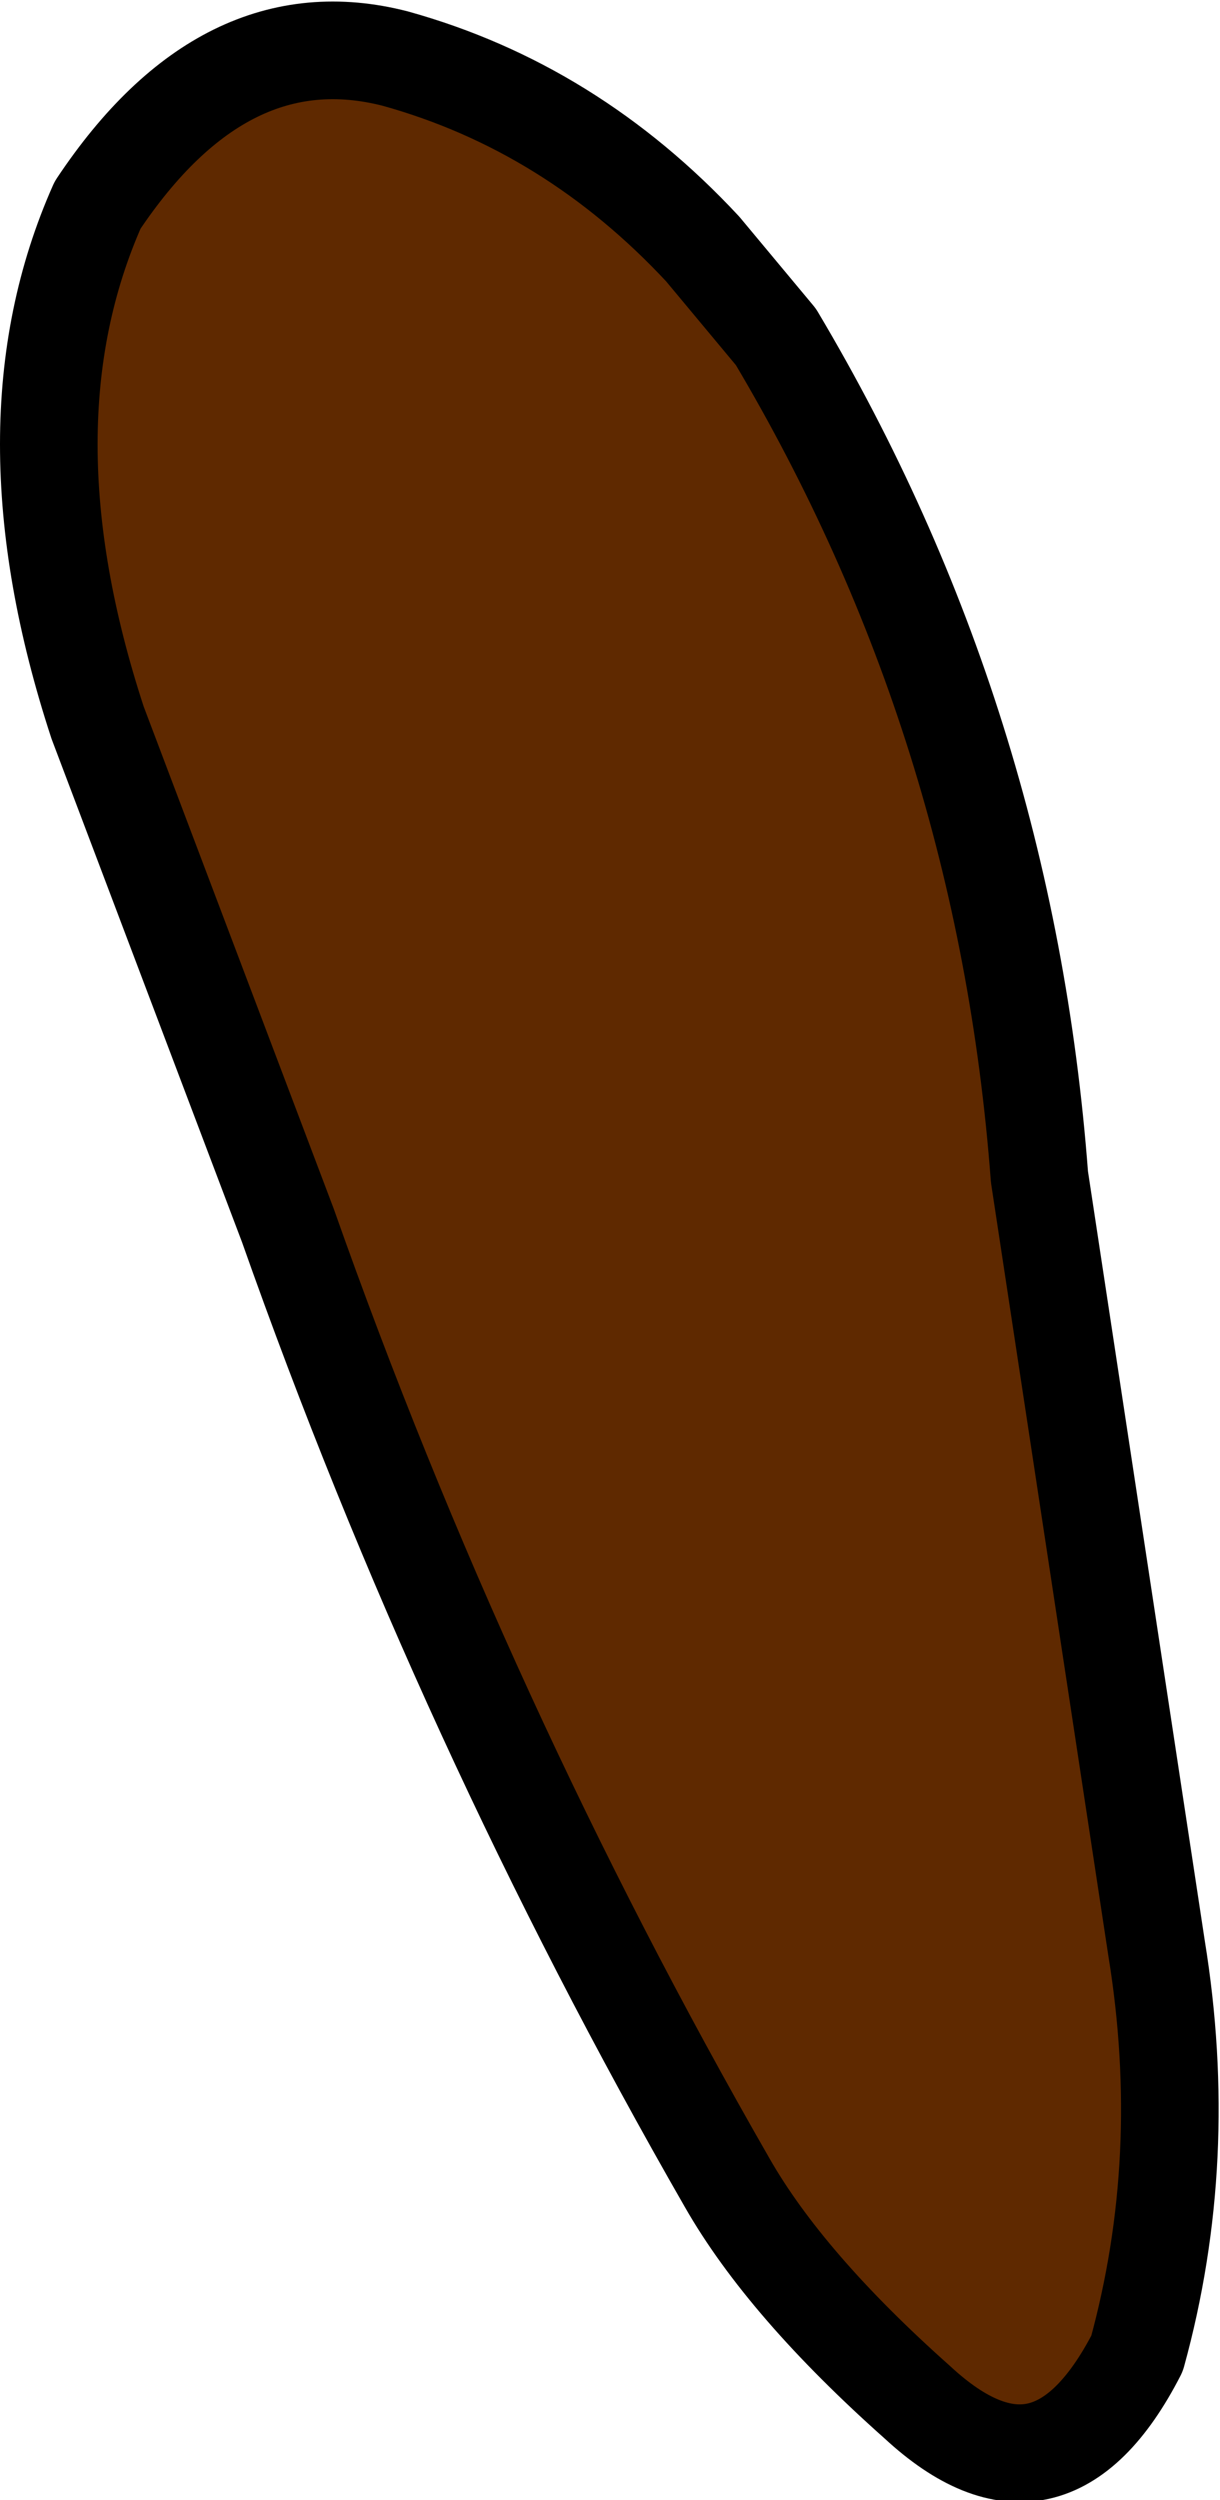
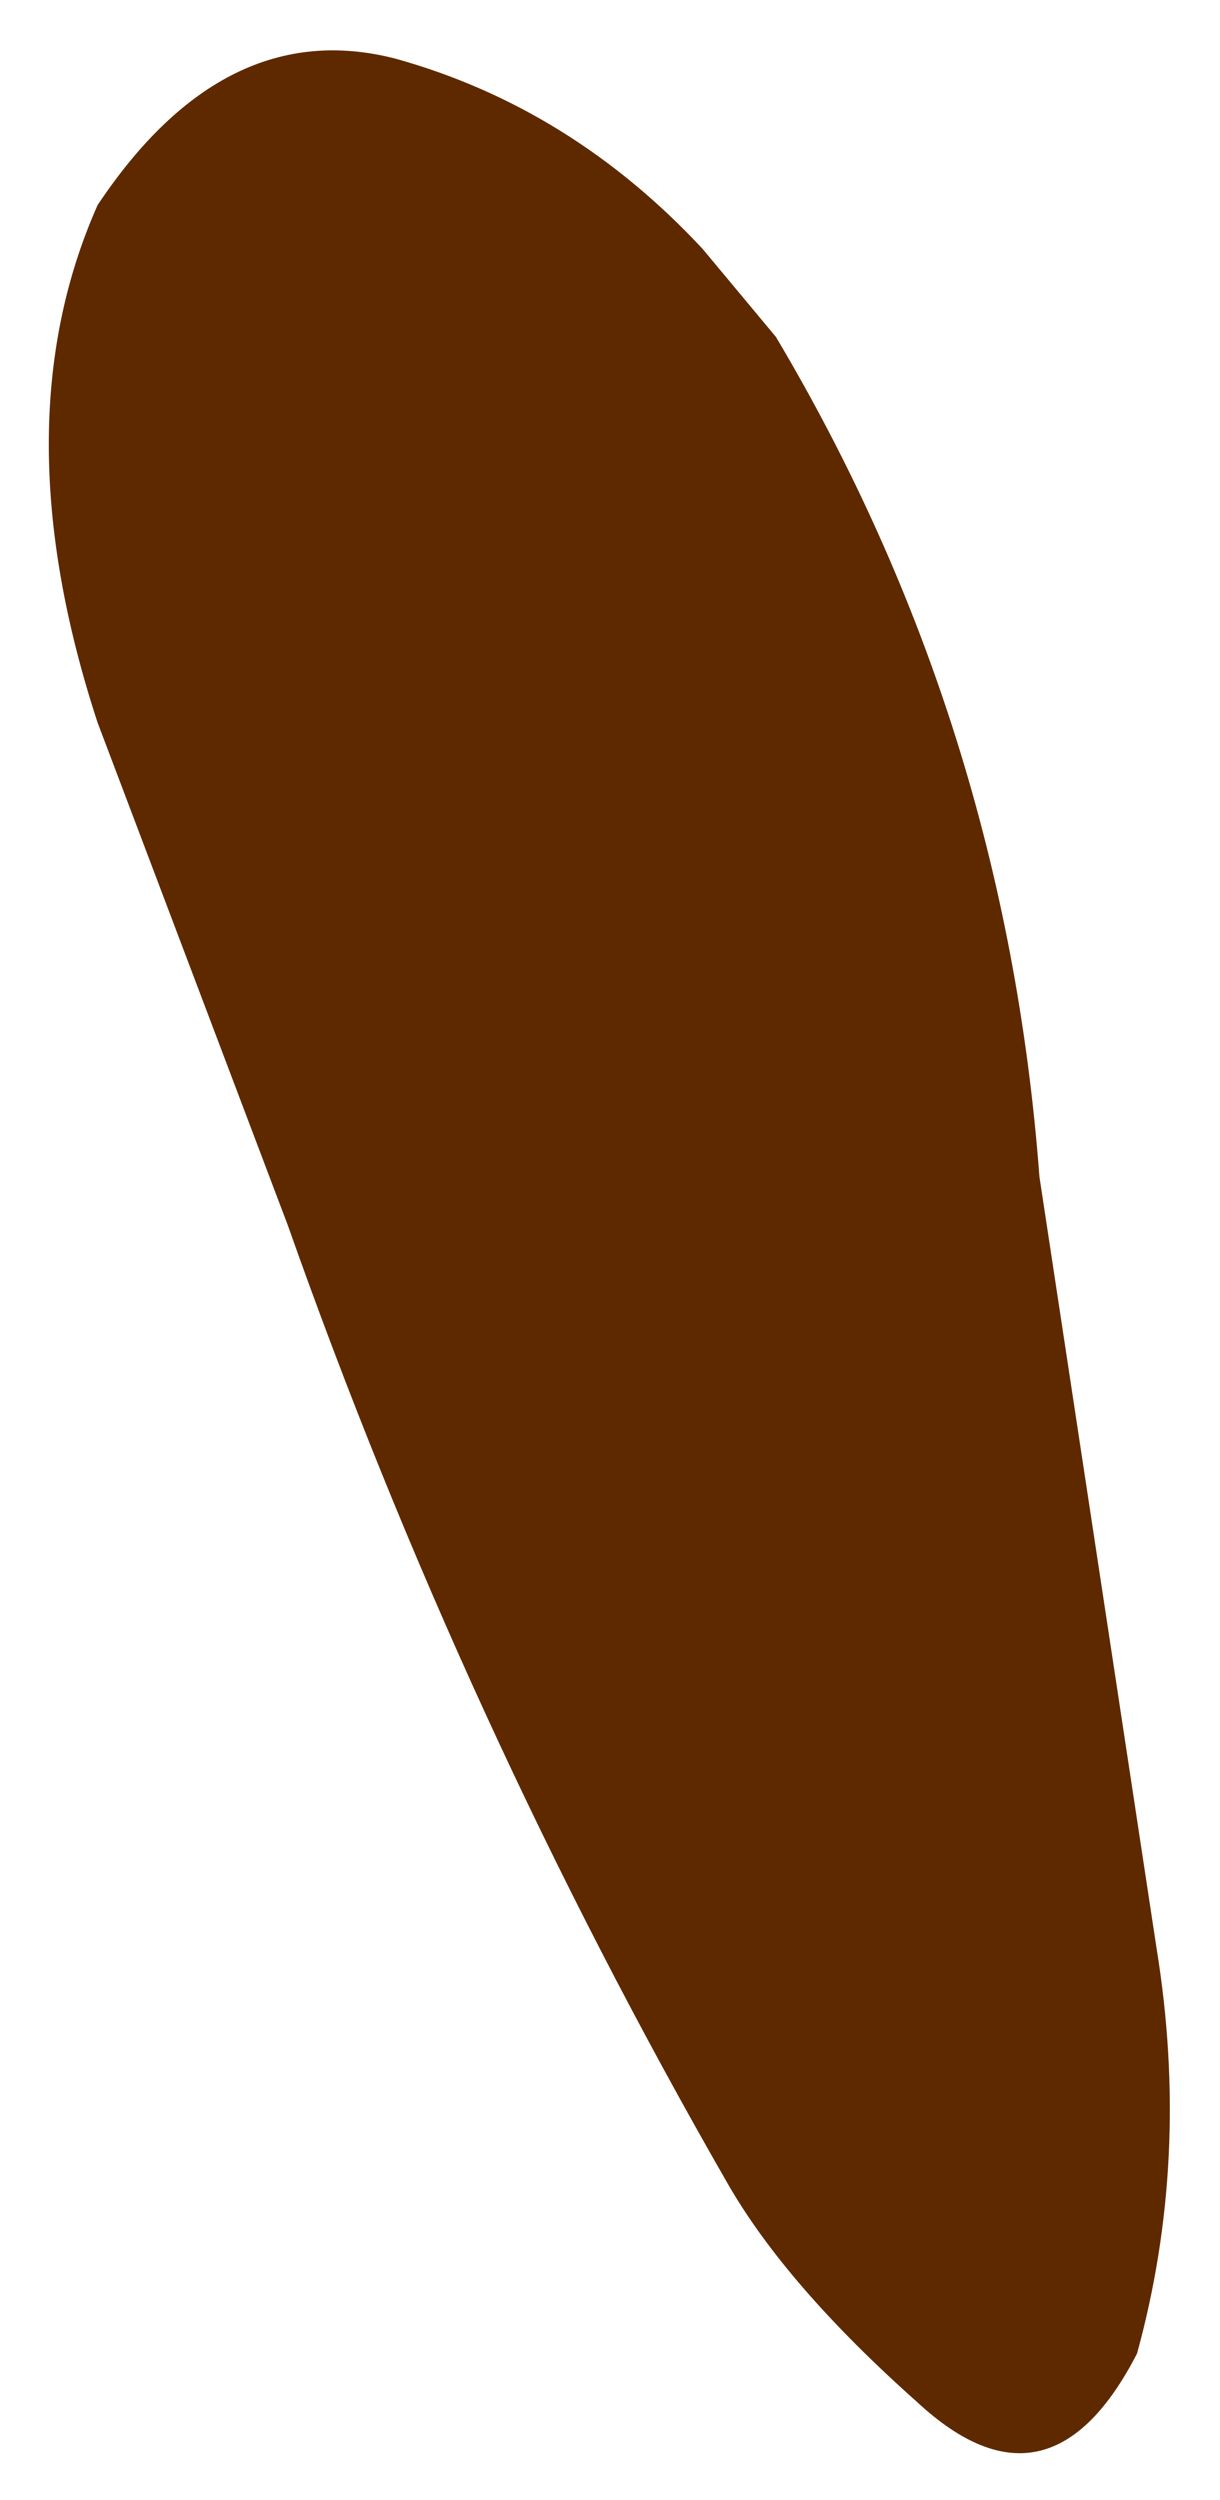
<svg xmlns="http://www.w3.org/2000/svg" height="25.6px" width="12.5px">
  <g transform="matrix(1.0, 0.0, 0.0, 1.0, 4.75, 6.3)">
    <path d="M2.45 -3.75 L3.2 -2.85 Q5.55 1.1 5.9 5.75 L7.1 13.65 Q7.45 15.8 6.9 17.8 6.0 19.55 4.65 18.3 3.3 17.1 2.7 16.05 0.0 11.35 -1.8 6.25 L-3.75 1.1 Q-4.75 -1.95 -3.75 -4.2 -2.45 -6.15 -0.7 -5.7 1.1 -5.2 2.45 -3.75" fill="#5f2900" fill-rule="evenodd" stroke="none" />
-     <path d="M2.45 -3.75 L3.2 -2.85 Q5.55 1.1 5.9 5.75 L7.1 13.65 Q7.45 15.8 6.9 17.8 6.0 19.55 4.65 18.3 3.3 17.1 2.7 16.05 0.0 11.35 -1.8 6.25 L-3.75 1.1 Q-4.75 -1.95 -3.75 -4.2 -2.45 -6.15 -0.7 -5.7 1.1 -5.2 2.45 -3.75 Z" fill="none" stroke="#000000" stroke-linecap="round" stroke-linejoin="round" stroke-width="1.0" />
  </g>
</svg>